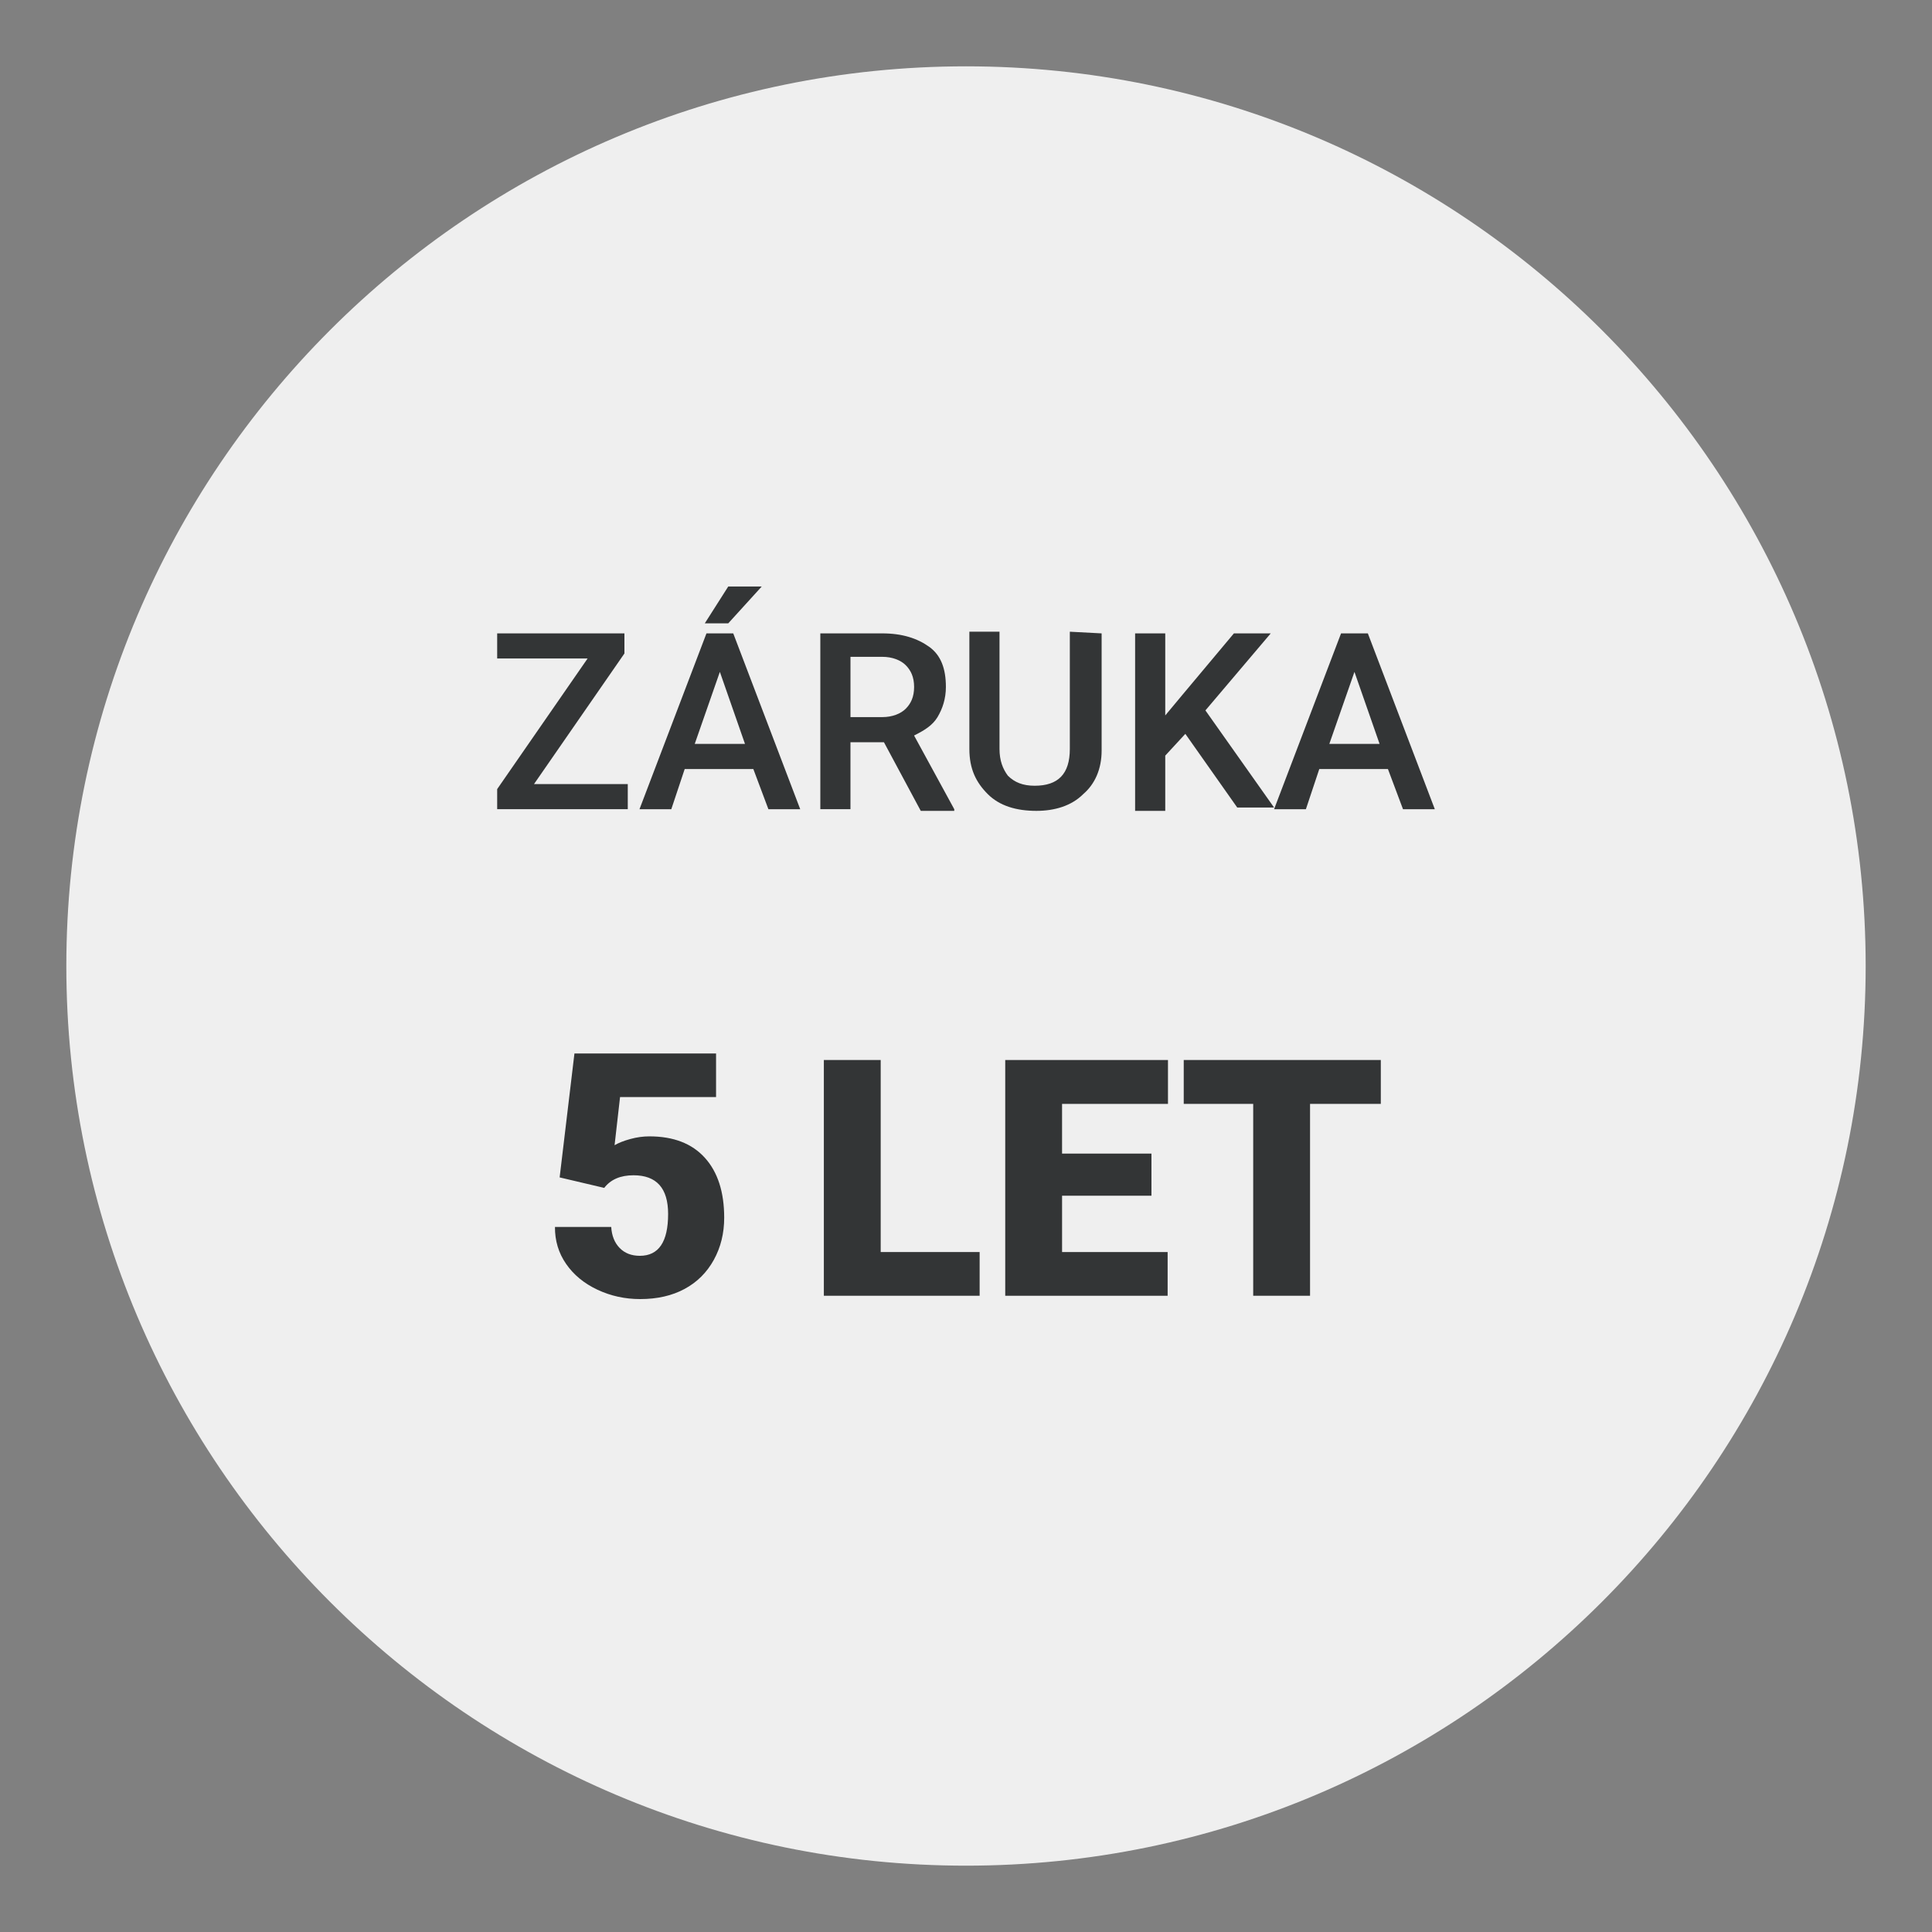
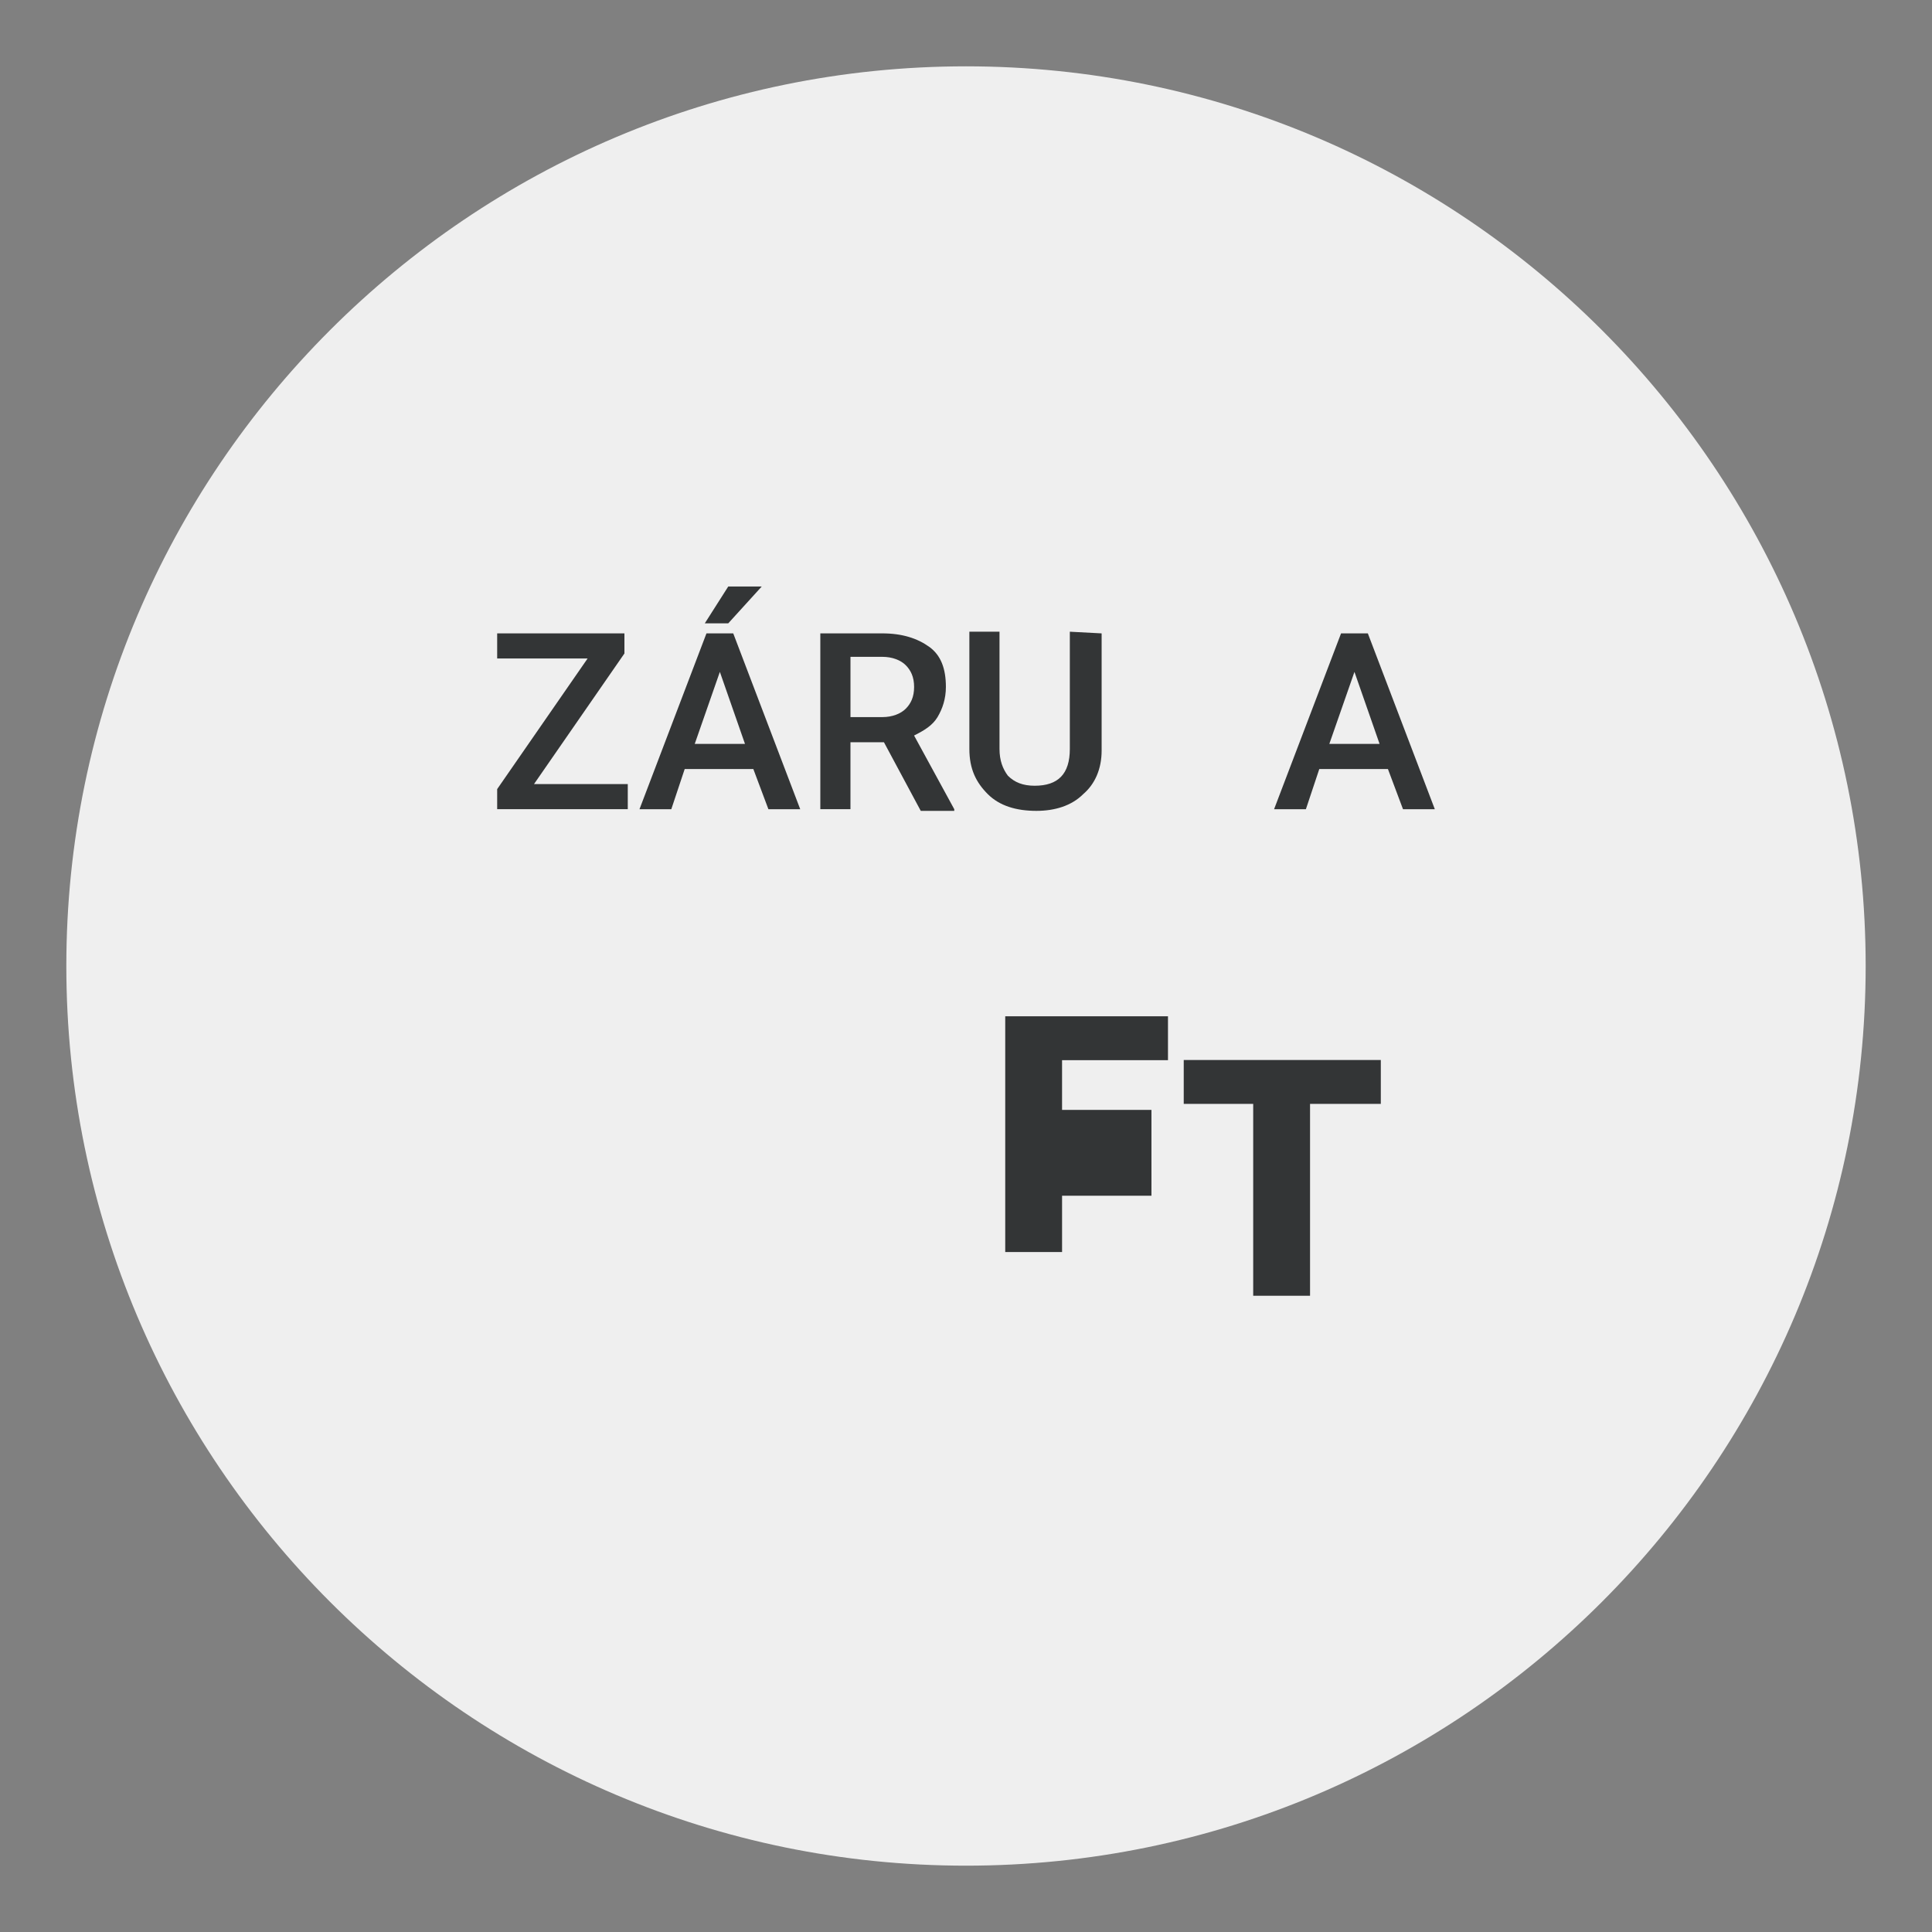
<svg xmlns="http://www.w3.org/2000/svg" id="Vrstva_1" data-name="Vrstva 1" viewBox="0 0 141.732 141.732">
  <rect x="0" y="0" width="141.732" height="141.732" fill="#808080" stroke="none" />
  <defs>
    <style>
      .cls-1 {
        fill: #efefef;
      }

      .cls-2 {
        fill: #333536;
      }
    </style>
  </defs>
  <path class="cls-1" d="M70.866,4.866C34.466,4.866,4.866,34.466,4.866,70.866s29.6,66,66,66,66-29.6,66-66S107.266,4.866,70.866,4.866Z" />
  <g>
    <path class="cls-2" d="M39.175,57.52h6.879v1.843h-9.581v-1.474l6.633-9.581h-6.633v-1.843h9.335v1.474l-6.633,9.581h0Z" />
    <path class="cls-2" d="M55.266,56.415h-5.036l-.983,2.948h-2.334l4.913-12.898h1.965l4.913,12.898h-2.334l-1.106-2.948ZM50.967,54.572h3.685l-1.843-5.282-1.843,5.282h0ZM53.424,43.026h2.457l-2.457,2.702h-1.72l1.72-2.702h0Z" />
    <path class="cls-2" d="M64.847,54.45h-2.457v4.913h-2.211v-12.898h4.545c1.474,0,2.58.369,3.439.983s1.228,1.597,1.228,2.948c0,.86-.246,1.597-.614,2.211s-.983.983-1.72,1.351l2.948,5.405v.123h-2.457l-2.702-5.036h0ZM62.391,52.607h2.334c.737,0,1.351-.246,1.72-.614s.614-.86.614-1.597-.246-1.228-.614-1.597-.983-.614-1.72-.614h-2.334v4.422Z" />
    <path class="cls-2" d="M80.816,46.465v8.598c0,1.351-.491,2.457-1.351,3.194-.86.86-2.088,1.228-3.439,1.228-1.474,0-2.702-.369-3.562-1.228s-1.351-1.843-1.351-3.317v-8.598h2.211v8.598c0,.86.246,1.474.614,1.965.491.491,1.106.737,1.965.737,1.72,0,2.58-.86,2.58-2.702v-8.598l2.334.123h0Z" />
-     <path class="cls-2" d="M86.957,53.835l-1.474,1.597v4.054h-2.211v-13.02h2.211v6.019l1.228-1.474,3.808-4.545h2.702l-4.791,5.65,5.036,7.124h-2.702l-3.808-5.405h0Z" />
    <path class="cls-2" d="M101.82,56.415h-5.036l-.983,2.948h-2.334l4.913-12.898h1.965l4.913,12.898h-2.334l-1.106-2.948ZM97.521,54.572h3.685l-1.843-5.282-1.843,5.282h0Z" />
  </g>
  <g>
-     <path class="cls-2" d="M41.055,86.376l1.086-9.092h10.389v3.199h-7.043l-.402,3.53c.293-.172.676-.323,1.152-.454s.941-.195,1.398-.195c1.766,0,3.123.522,4.07,1.568.947,1.045,1.422,2.513,1.422,4.4,0,1.14-.254,2.171-.762,3.094-.51.924-1.223,1.635-2.143,2.131s-2.006.744-3.26.744c-1.115,0-2.16-.229-3.137-.688-.977-.46-1.742-1.09-2.295-1.891-.555-.801-.826-1.706-.818-2.714h4.127c.039.649.248,1.166.621,1.547.375.382.867.572,1.479.572,1.383,0,2.074-1.023,2.074-3.069,0-1.892-.846-2.839-2.539-2.839-.961,0-1.676.309-2.148.926l-3.271-.77Z" />
-     <path class="cls-2" d="M64.608,91.85h7.258v3.207h-11.428v-17.295h4.17v14.088Z" />
-     <path class="cls-2" d="M84.471,87.718h-6.557v4.133h7.744v3.207h-11.914v-17.295h11.939v3.219h-7.77v3.646h6.557v3.09Z" />
+     <path class="cls-2" d="M84.471,87.718h-6.557v4.133h7.744h-11.914v-17.295h11.939v3.219h-7.77v3.646h6.557v3.09Z" />
    <path class="cls-2" d="M101.296,80.981h-5.191v14.076h-4.17v-14.076h-5.096v-3.219h14.457v3.219Z" />
  </g>
</svg>